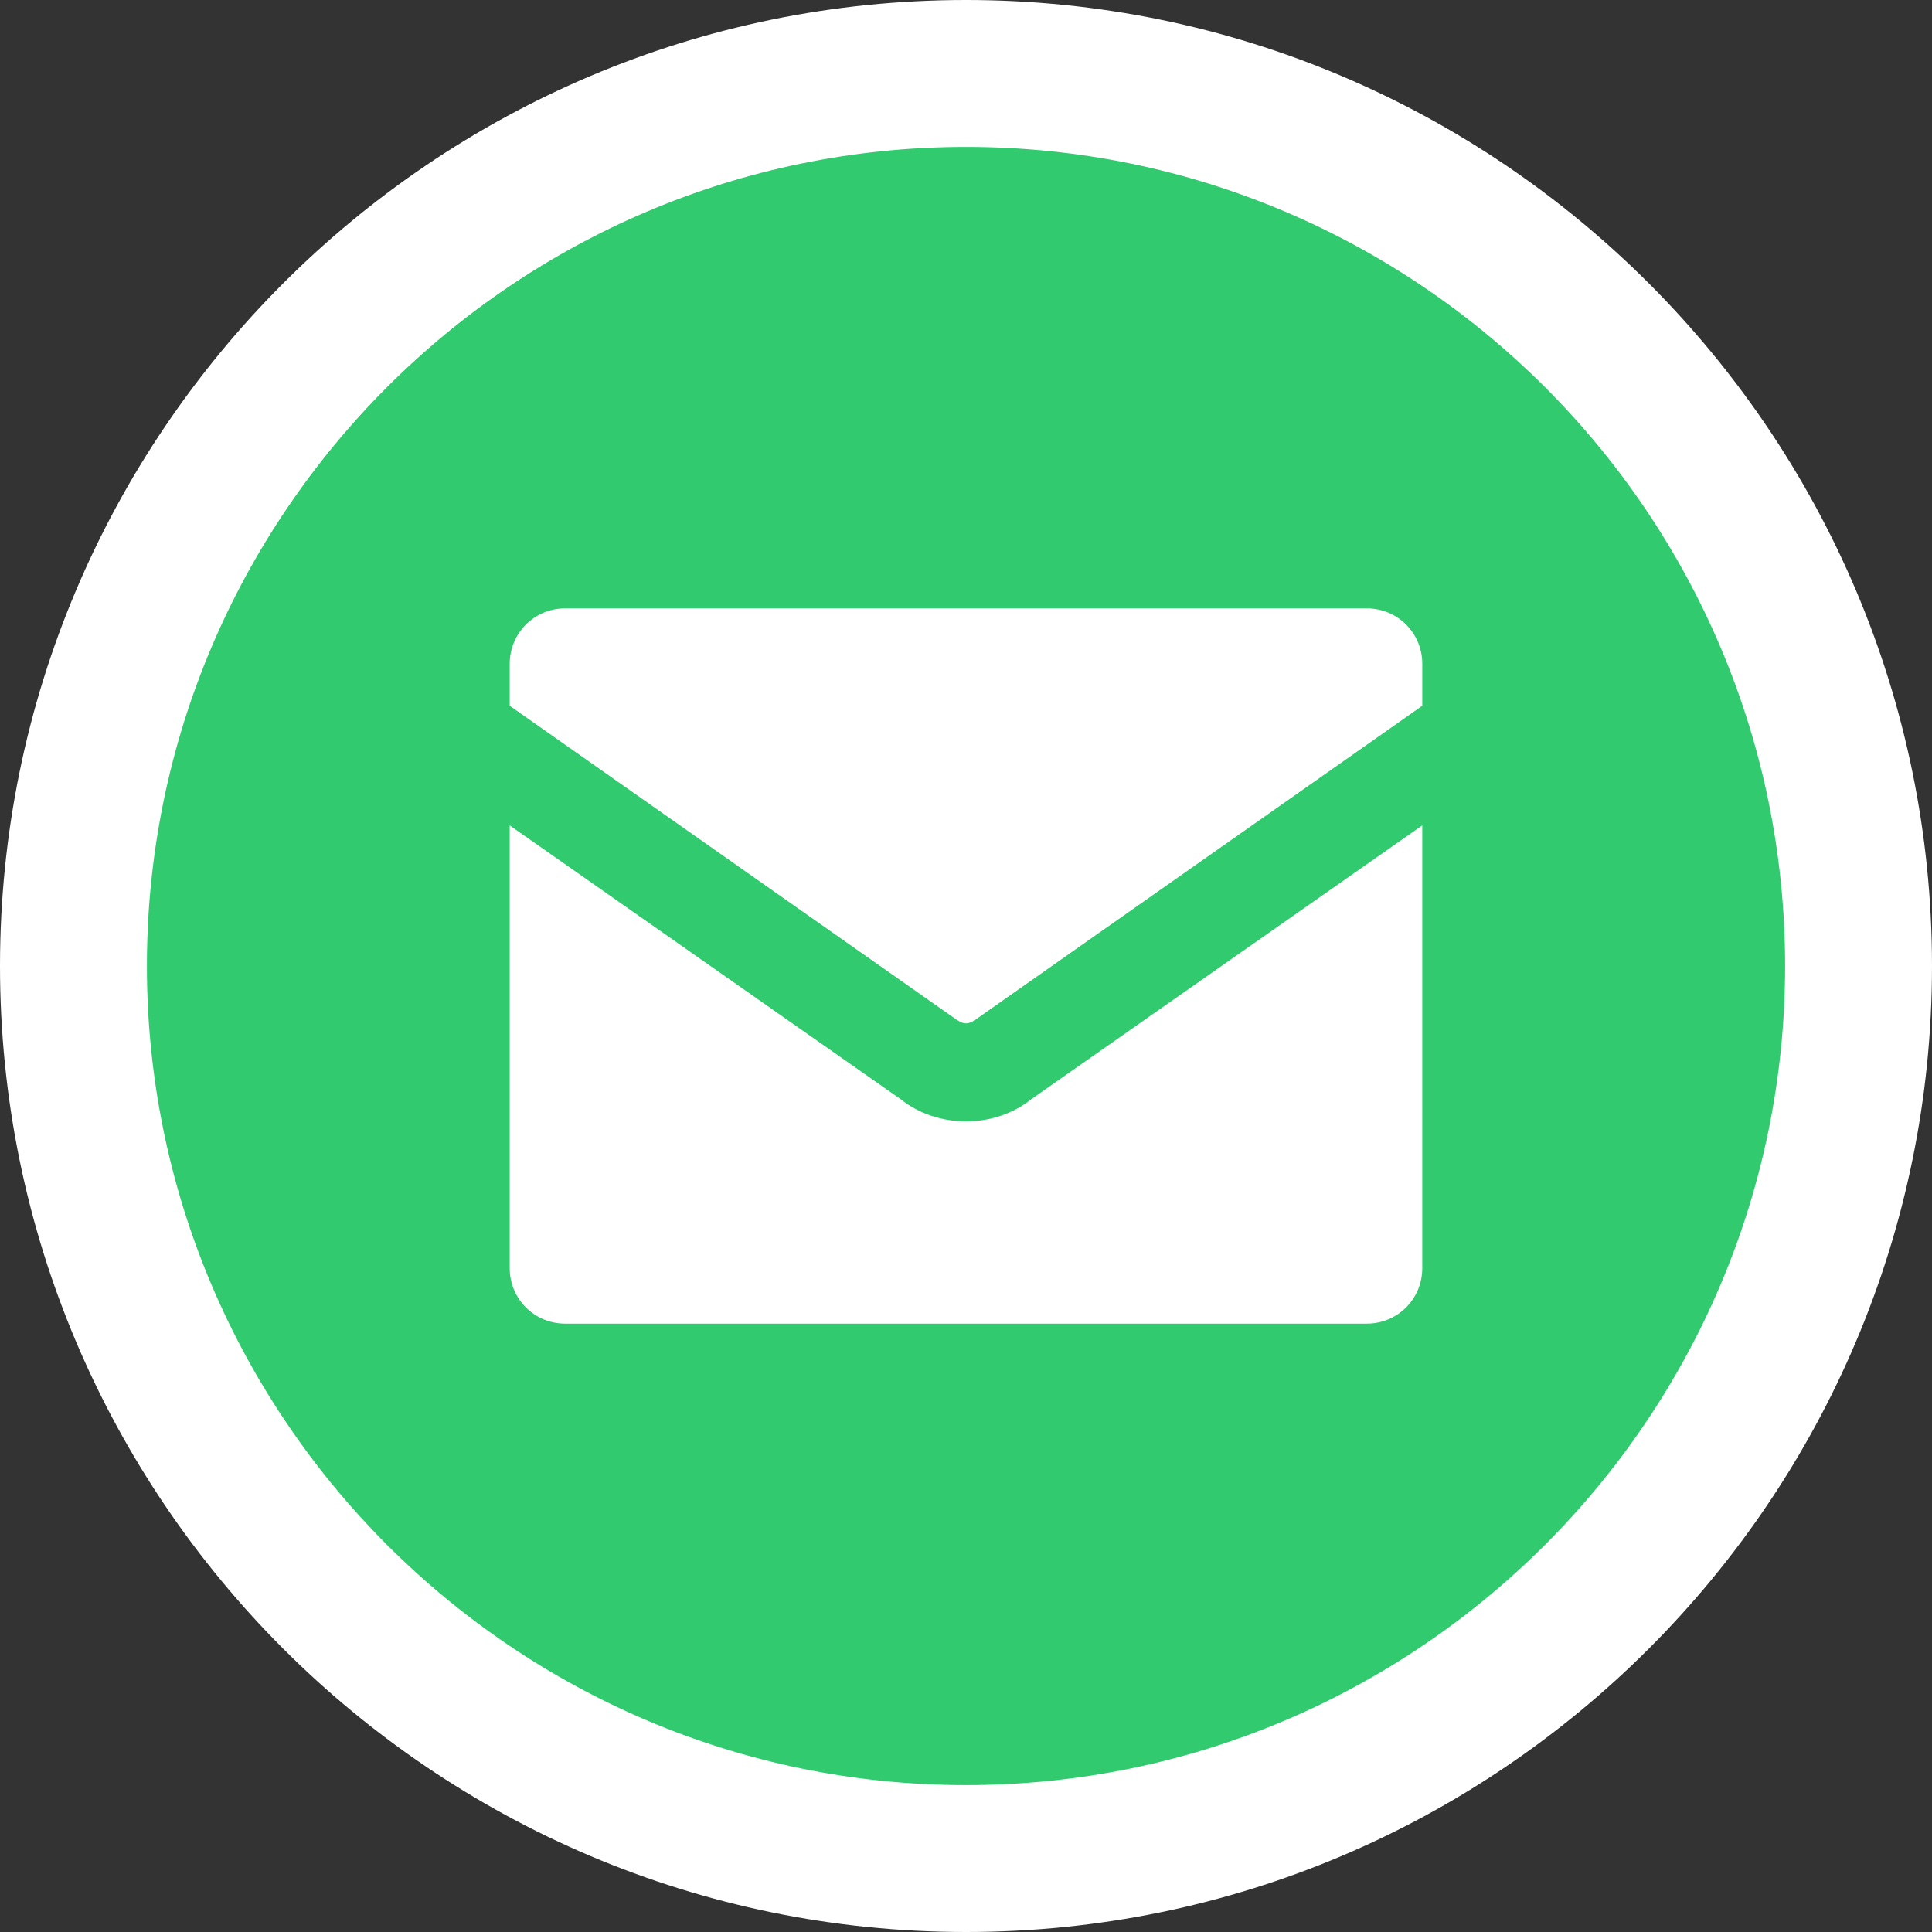
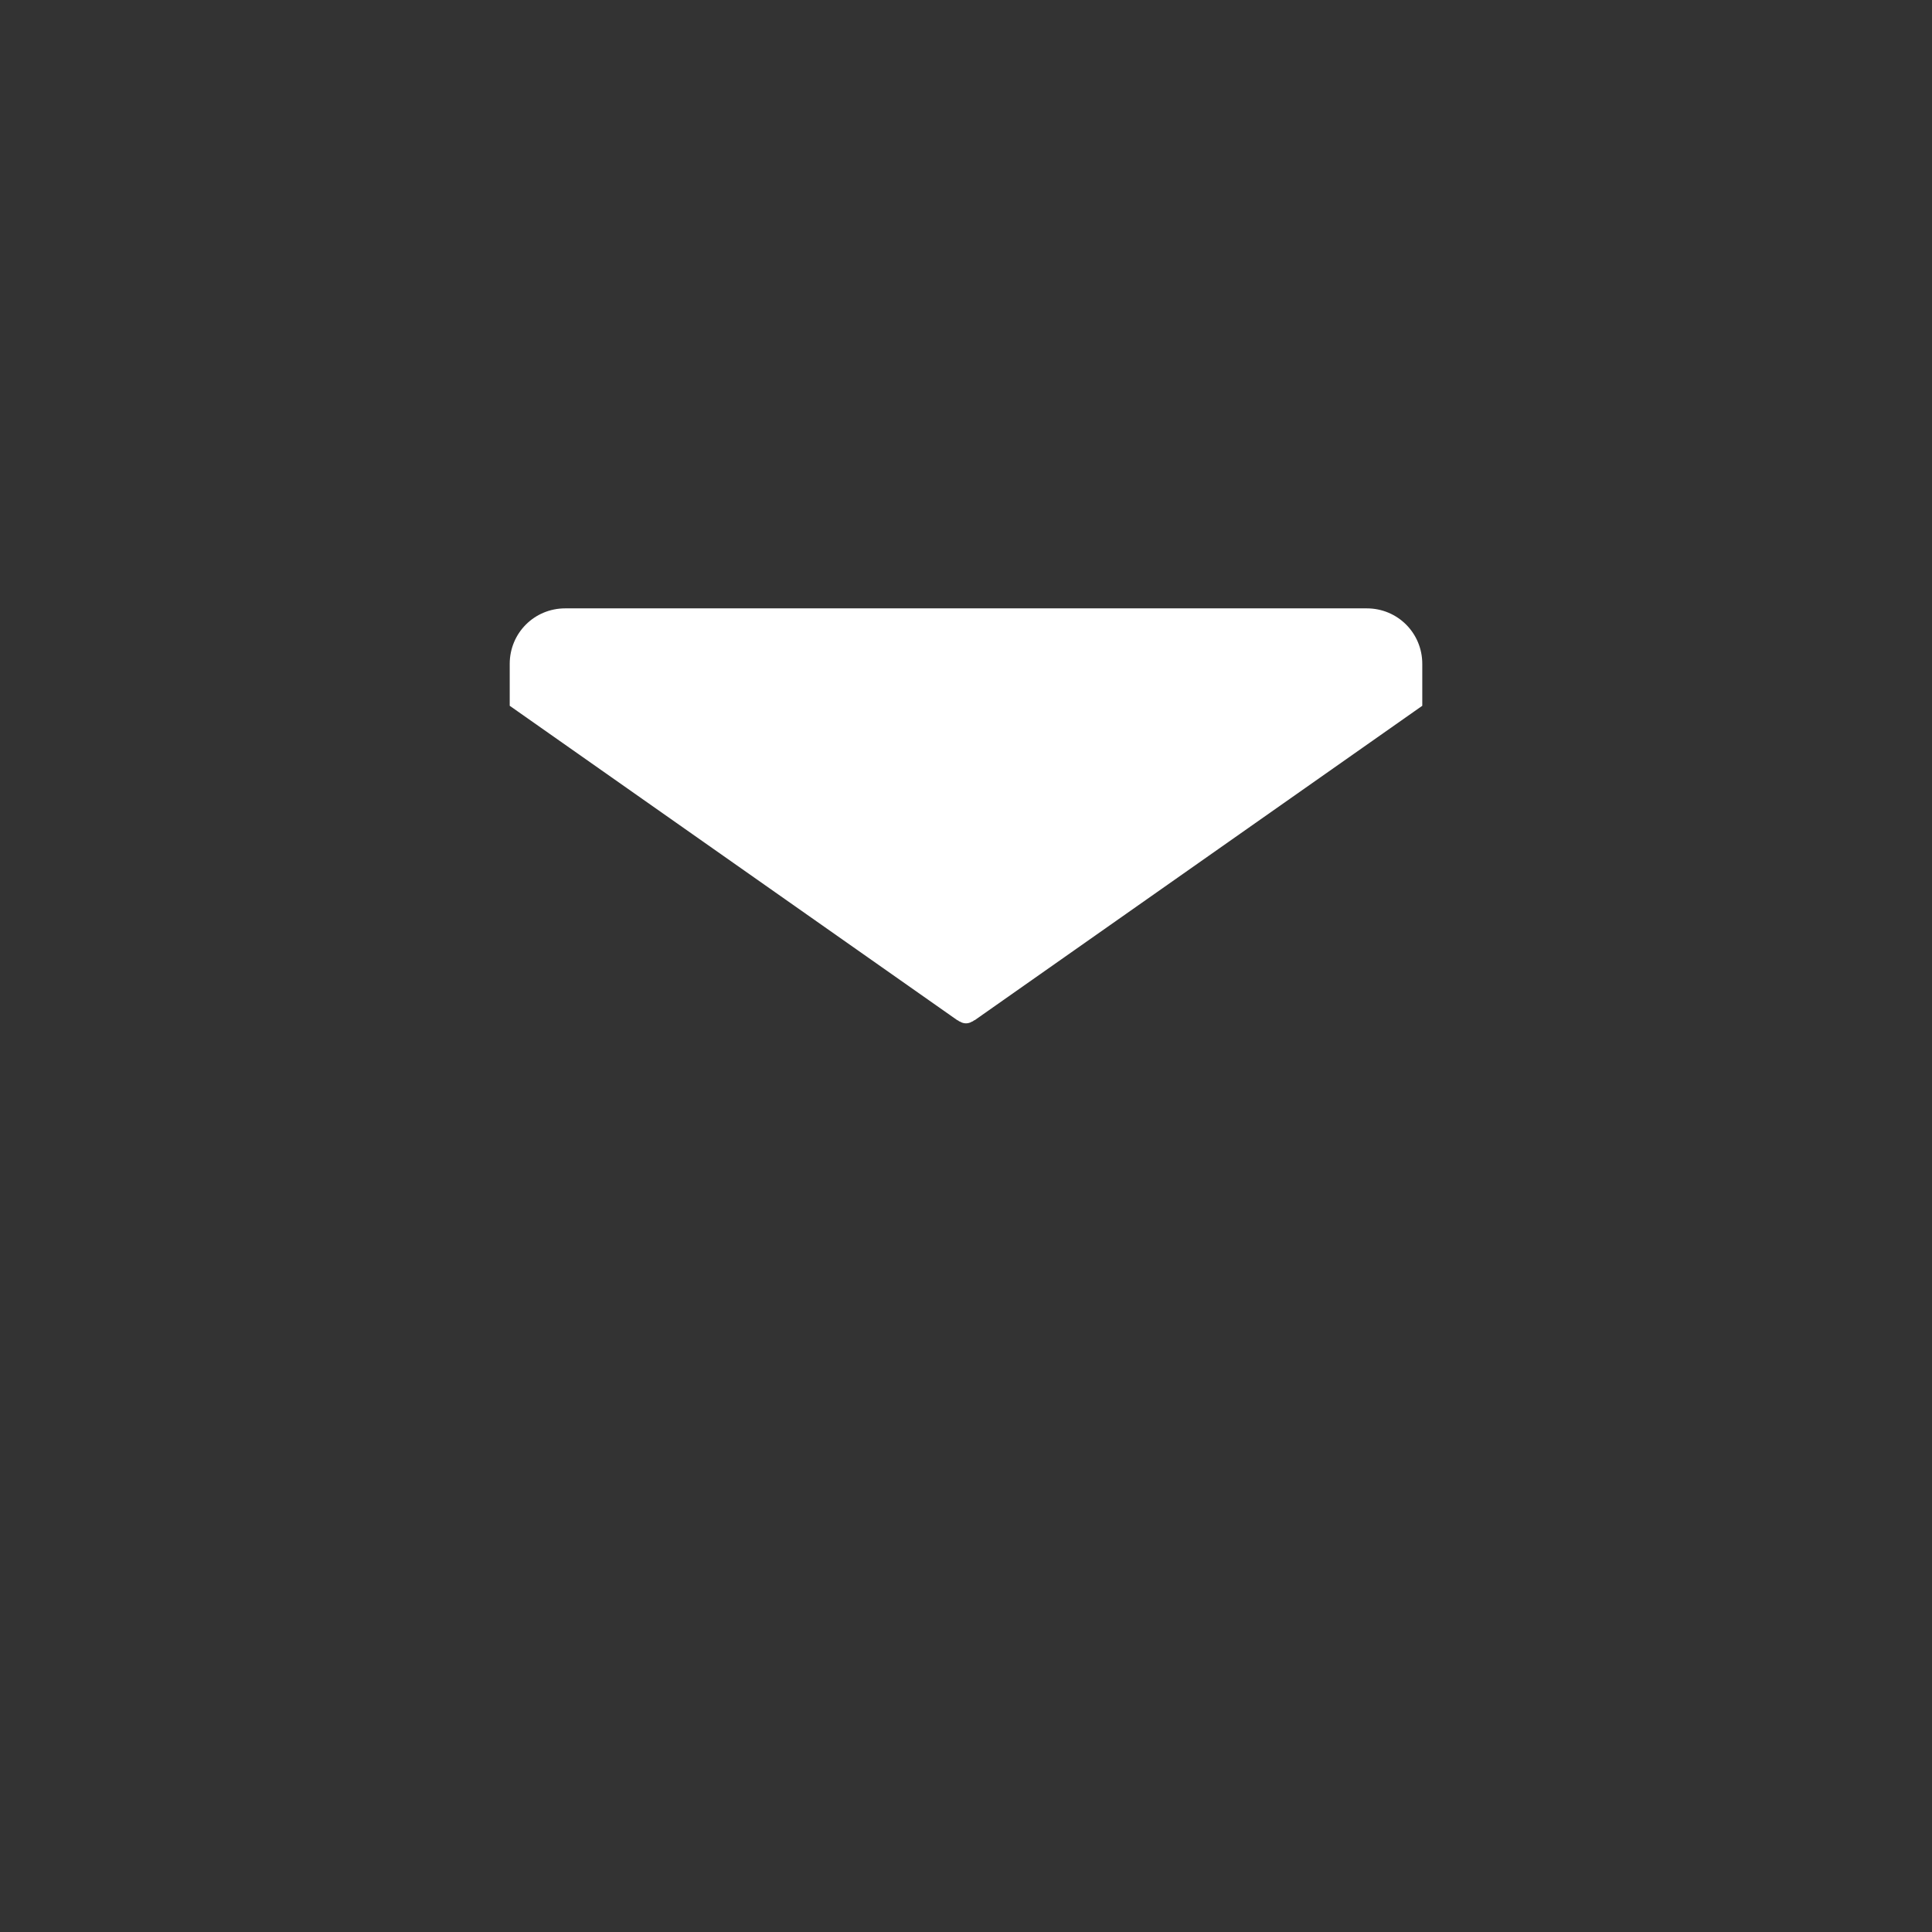
<svg xmlns="http://www.w3.org/2000/svg" version="1.1" id="Layer_1" x="0px" y="0px" width="100px" height="100px" viewBox="0 0 100 100" enable-background="new 0 0 100 100" xml:space="preserve">
  <rect x="0" y="0" width="100" height="100" fill="#333333" stroke="none" />
  <g id="XMLID_30_">
-     <circle id="XMLID_24_" fill="#31CA6F" cx="50" cy="50" r="48.046" />
-     <path id="XMLID_33_" fill="#FFFFFF" d="M50,100C22.43,100,0,77.57,0,50S22.43,0,50,0s50,22.43,50,50S77.57,100,50,100z M50,7.604   C26.623,7.604,7.604,26.623,7.604,50S26.623,92.397,50,92.397S92.397,73.377,92.397,50S73.377,7.604,50,7.604z" />
-   </g>
+     </g>
  <g id="XMLID_4_">
    <path id="XMLID_2_" fill="#FFFFFF" d="M70.745,31.489H29.255c-1.596,0-2.872,1.277-2.872,2.872v2.17l23.17,16.277   c0.064,0,0.064,0.064,0.128,0.064c0.191,0.128,0.447,0.128,0.638,0c0.064,0,0.064-0.064,0.128-0.064l23.17-16.277v-2.17   C73.617,32.766,72.34,31.489,70.745,31.489z" />
-     <path id="XMLID_1_" fill="#FFFFFF" d="M50,58.043c-1.213,0-2.426-0.383-3.383-1.149l-20.234-14.17v22.915   c0,1.596,1.277,2.872,2.872,2.872h41.489c1.596,0,2.872-1.277,2.872-2.872V42.723l-20.234,14.17   C52.426,57.66,51.213,58.043,50,58.043z" />
  </g>
</svg>